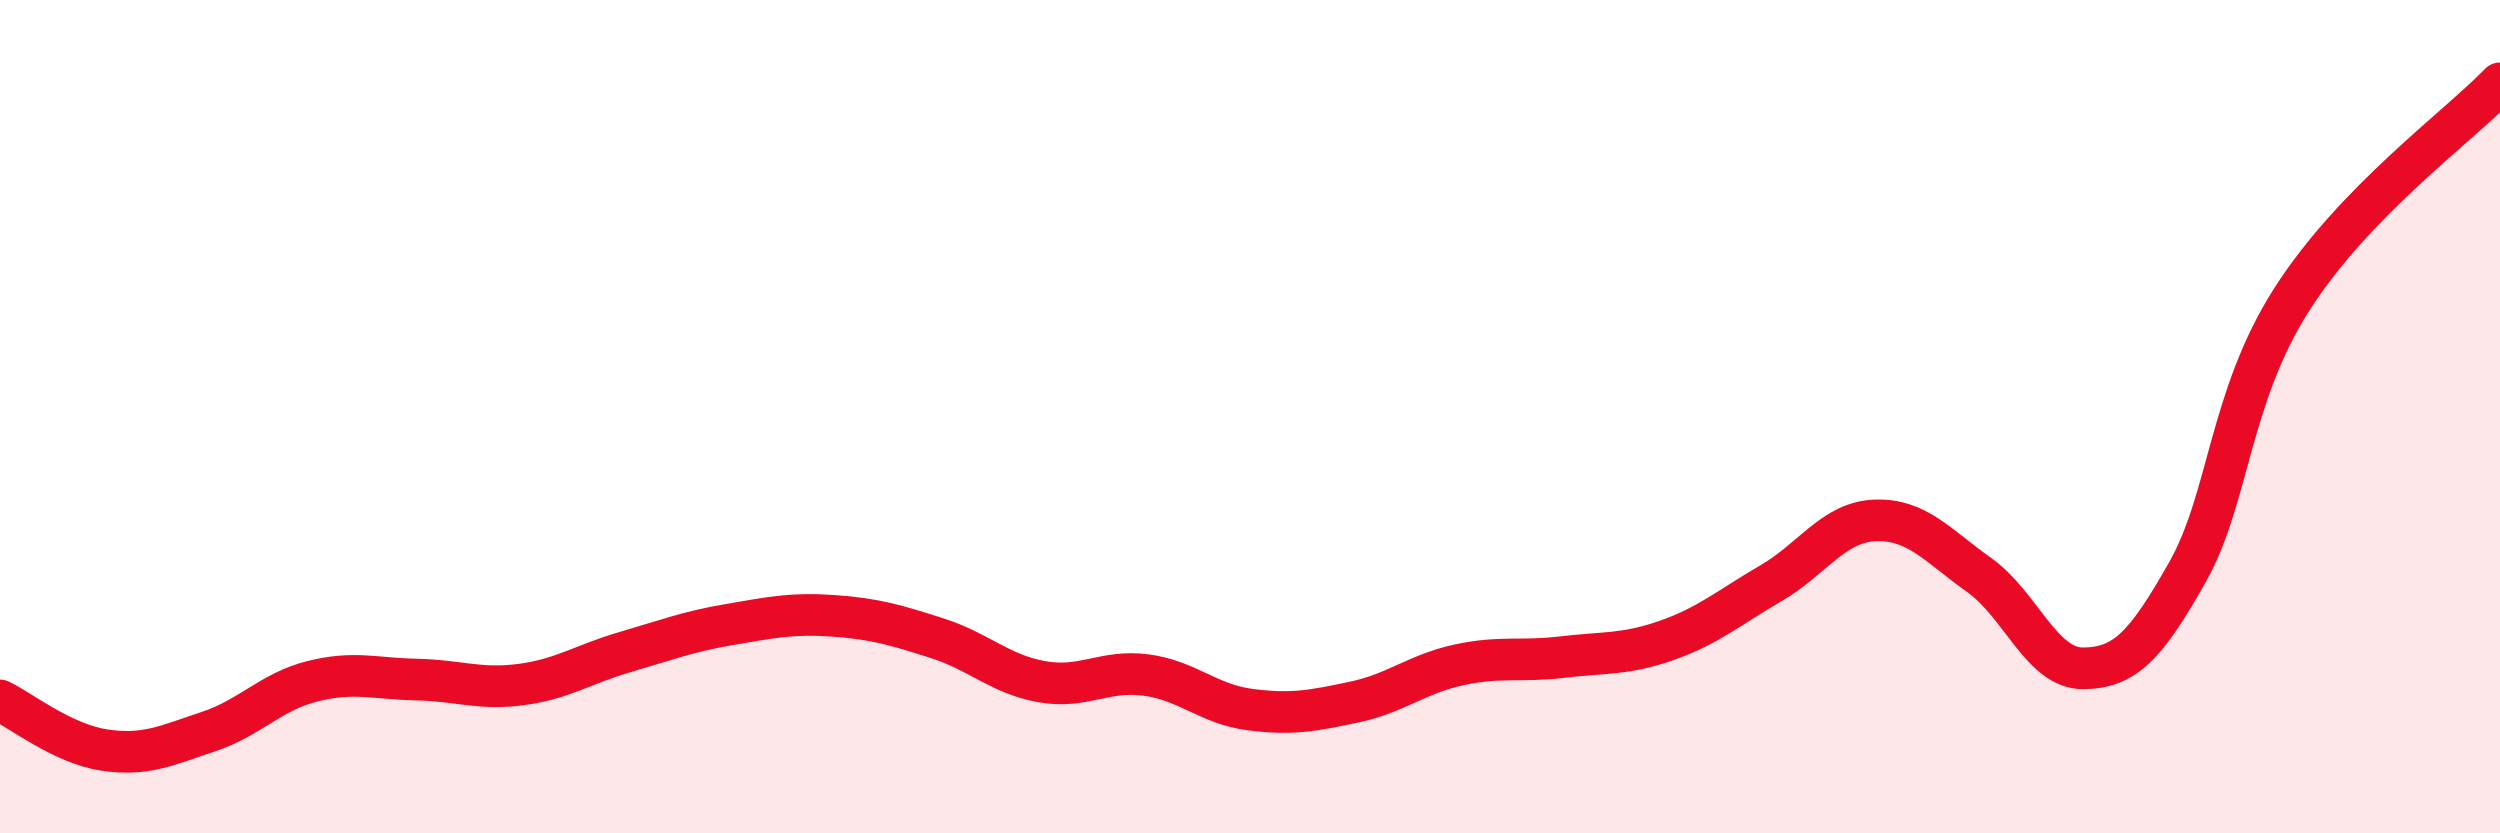
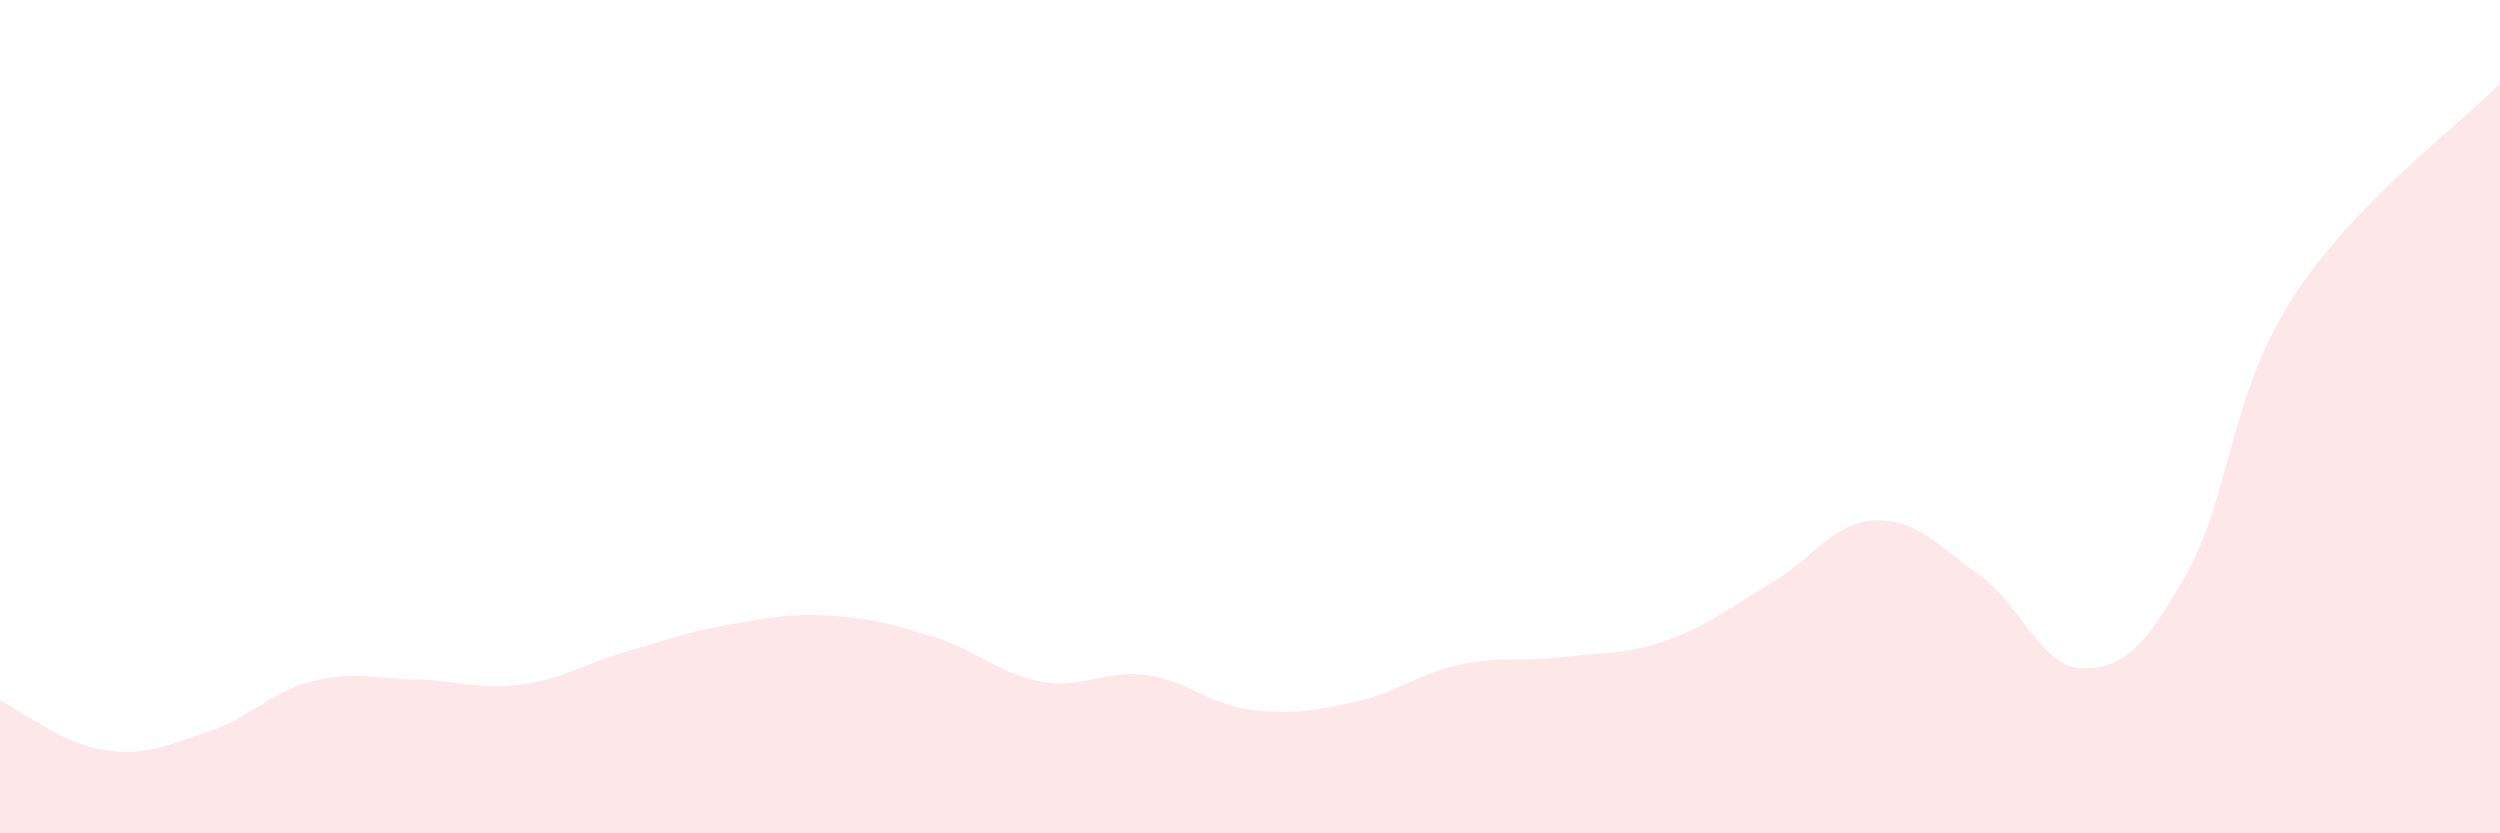
<svg xmlns="http://www.w3.org/2000/svg" width="60" height="20" viewBox="0 0 60 20">
  <path d="M 0,16.81 C 0.5,17.05 1.5,17.85 2.5,18 C 3.5,18.15 4,17.89 5,17.56 C 6,17.23 6.5,16.6 7.5,16.35 C 8.5,16.1 9,16.29 10,16.31 C 11,16.33 11.5,16.56 12.5,16.43 C 13.5,16.3 14,15.94 15,15.65 C 16,15.36 16.5,15.16 17.5,14.99 C 18.5,14.82 19,14.71 20,14.78 C 21,14.85 21.5,15 22.5,15.32 C 23.5,15.64 24,16.18 25,16.36 C 26,16.54 26.5,16.07 27.5,16.2 C 28.5,16.33 29,16.9 30,17.03 C 31,17.16 31.5,17.06 32.5,16.85 C 33.5,16.64 34,16.18 35,15.96 C 36,15.74 36.5,15.89 37.5,15.77 C 38.5,15.65 39,15.72 40,15.37 C 41,15.02 41.5,14.58 42.5,14 C 43.5,13.42 44,12.53 45,12.49 C 46,12.45 46.5,13.09 47.5,13.8 C 48.5,14.51 49,16.05 50,16.04 C 51,16.03 51.5,15.5 52.5,13.73 C 53.5,11.96 53.5,9.54 55,7.19 C 56.5,4.84 59,3.04 60,2L60 20L0 20Z" fill="#EB0A25" opacity="0.1" stroke-linecap="round" stroke-linejoin="round" />
-   <path d="M 0,16.81 C 0.5,17.05 1.5,17.85 2.5,18 C 3.5,18.15 4,17.89 5,17.56 C 6,17.23 6.5,16.6 7.5,16.35 C 8.5,16.1 9,16.29 10,16.31 C 11,16.33 11.5,16.56 12.5,16.43 C 13.5,16.3 14,15.94 15,15.65 C 16,15.36 16.5,15.16 17.5,14.99 C 18.5,14.82 19,14.71 20,14.78 C 21,14.85 21.5,15 22.5,15.32 C 23.5,15.64 24,16.18 25,16.36 C 26,16.54 26.5,16.07 27.5,16.2 C 28.5,16.33 29,16.9 30,17.03 C 31,17.16 31.5,17.06 32.5,16.85 C 33.5,16.64 34,16.18 35,15.96 C 36,15.74 36.5,15.89 37.5,15.77 C 38.5,15.65 39,15.72 40,15.37 C 41,15.02 41.5,14.58 42.5,14 C 43.5,13.42 44,12.53 45,12.49 C 46,12.45 46.5,13.09 47.5,13.8 C 48.5,14.51 49,16.05 50,16.04 C 51,16.03 51.5,15.5 52.5,13.73 C 53.5,11.96 53.5,9.54 55,7.19 C 56.5,4.84 59,3.04 60,2" stroke="#EB0A25" stroke-width="1" fill="none" stroke-linecap="round" stroke-linejoin="round" />
</svg>